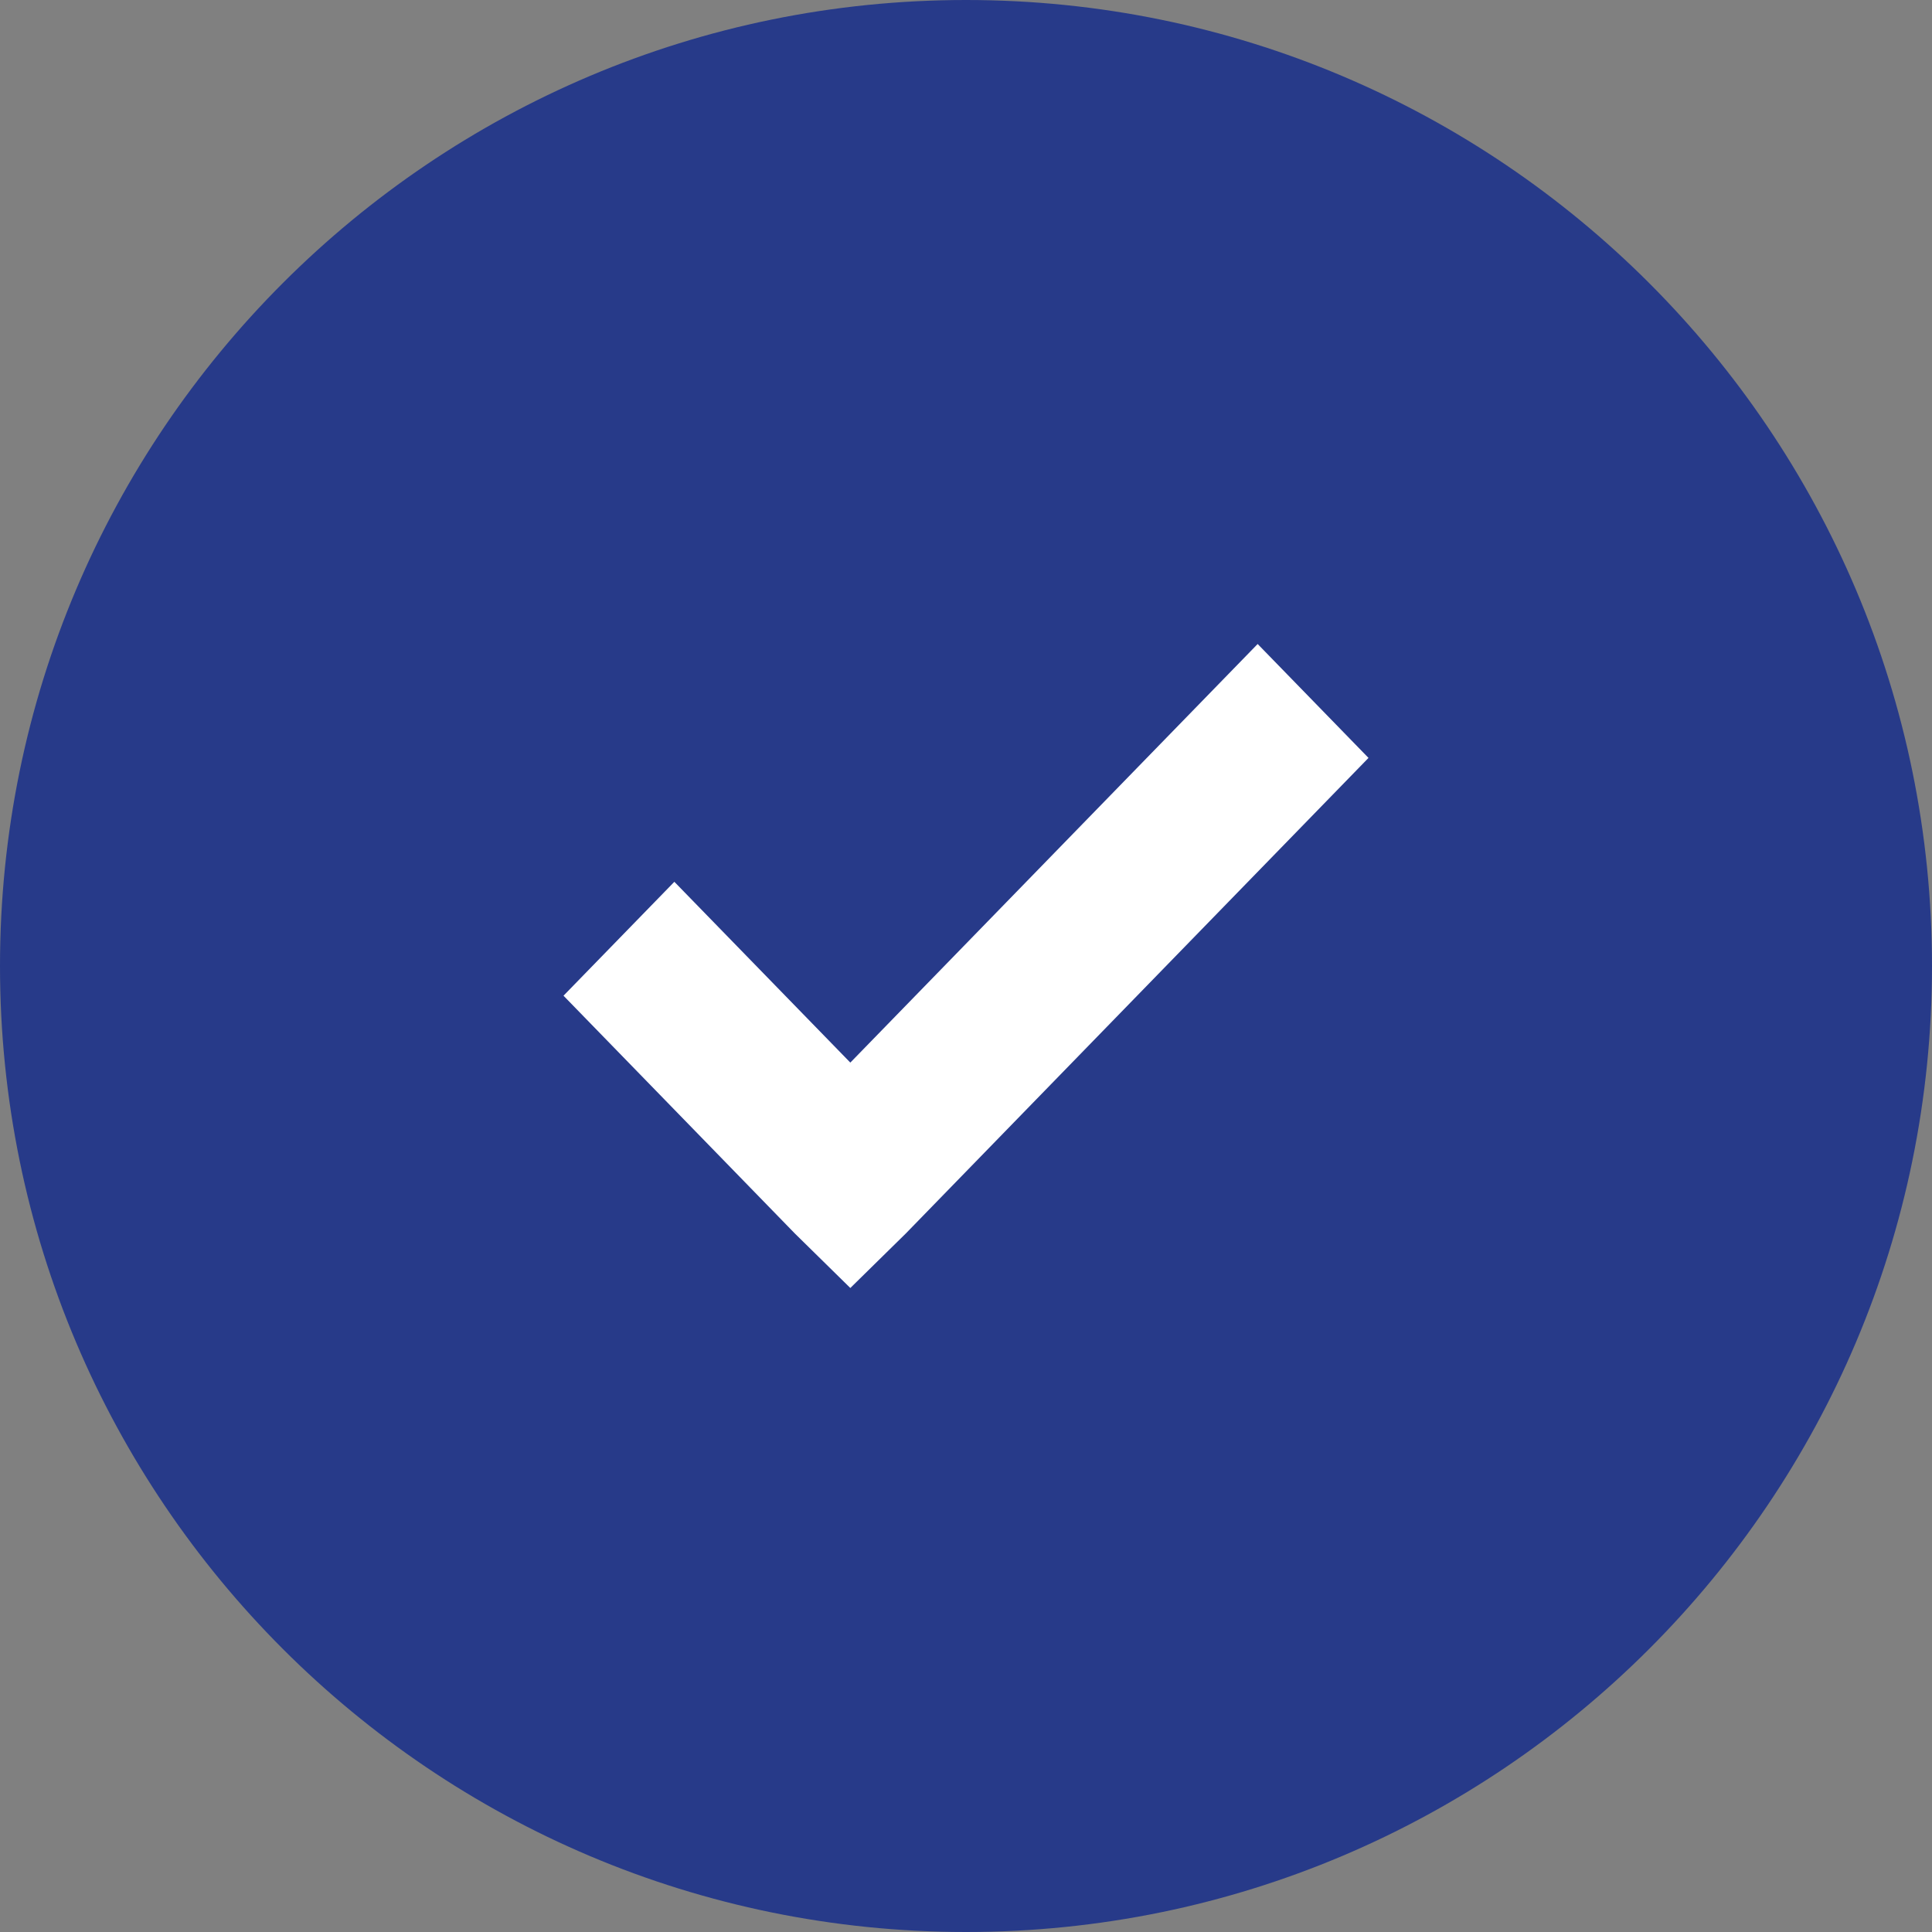
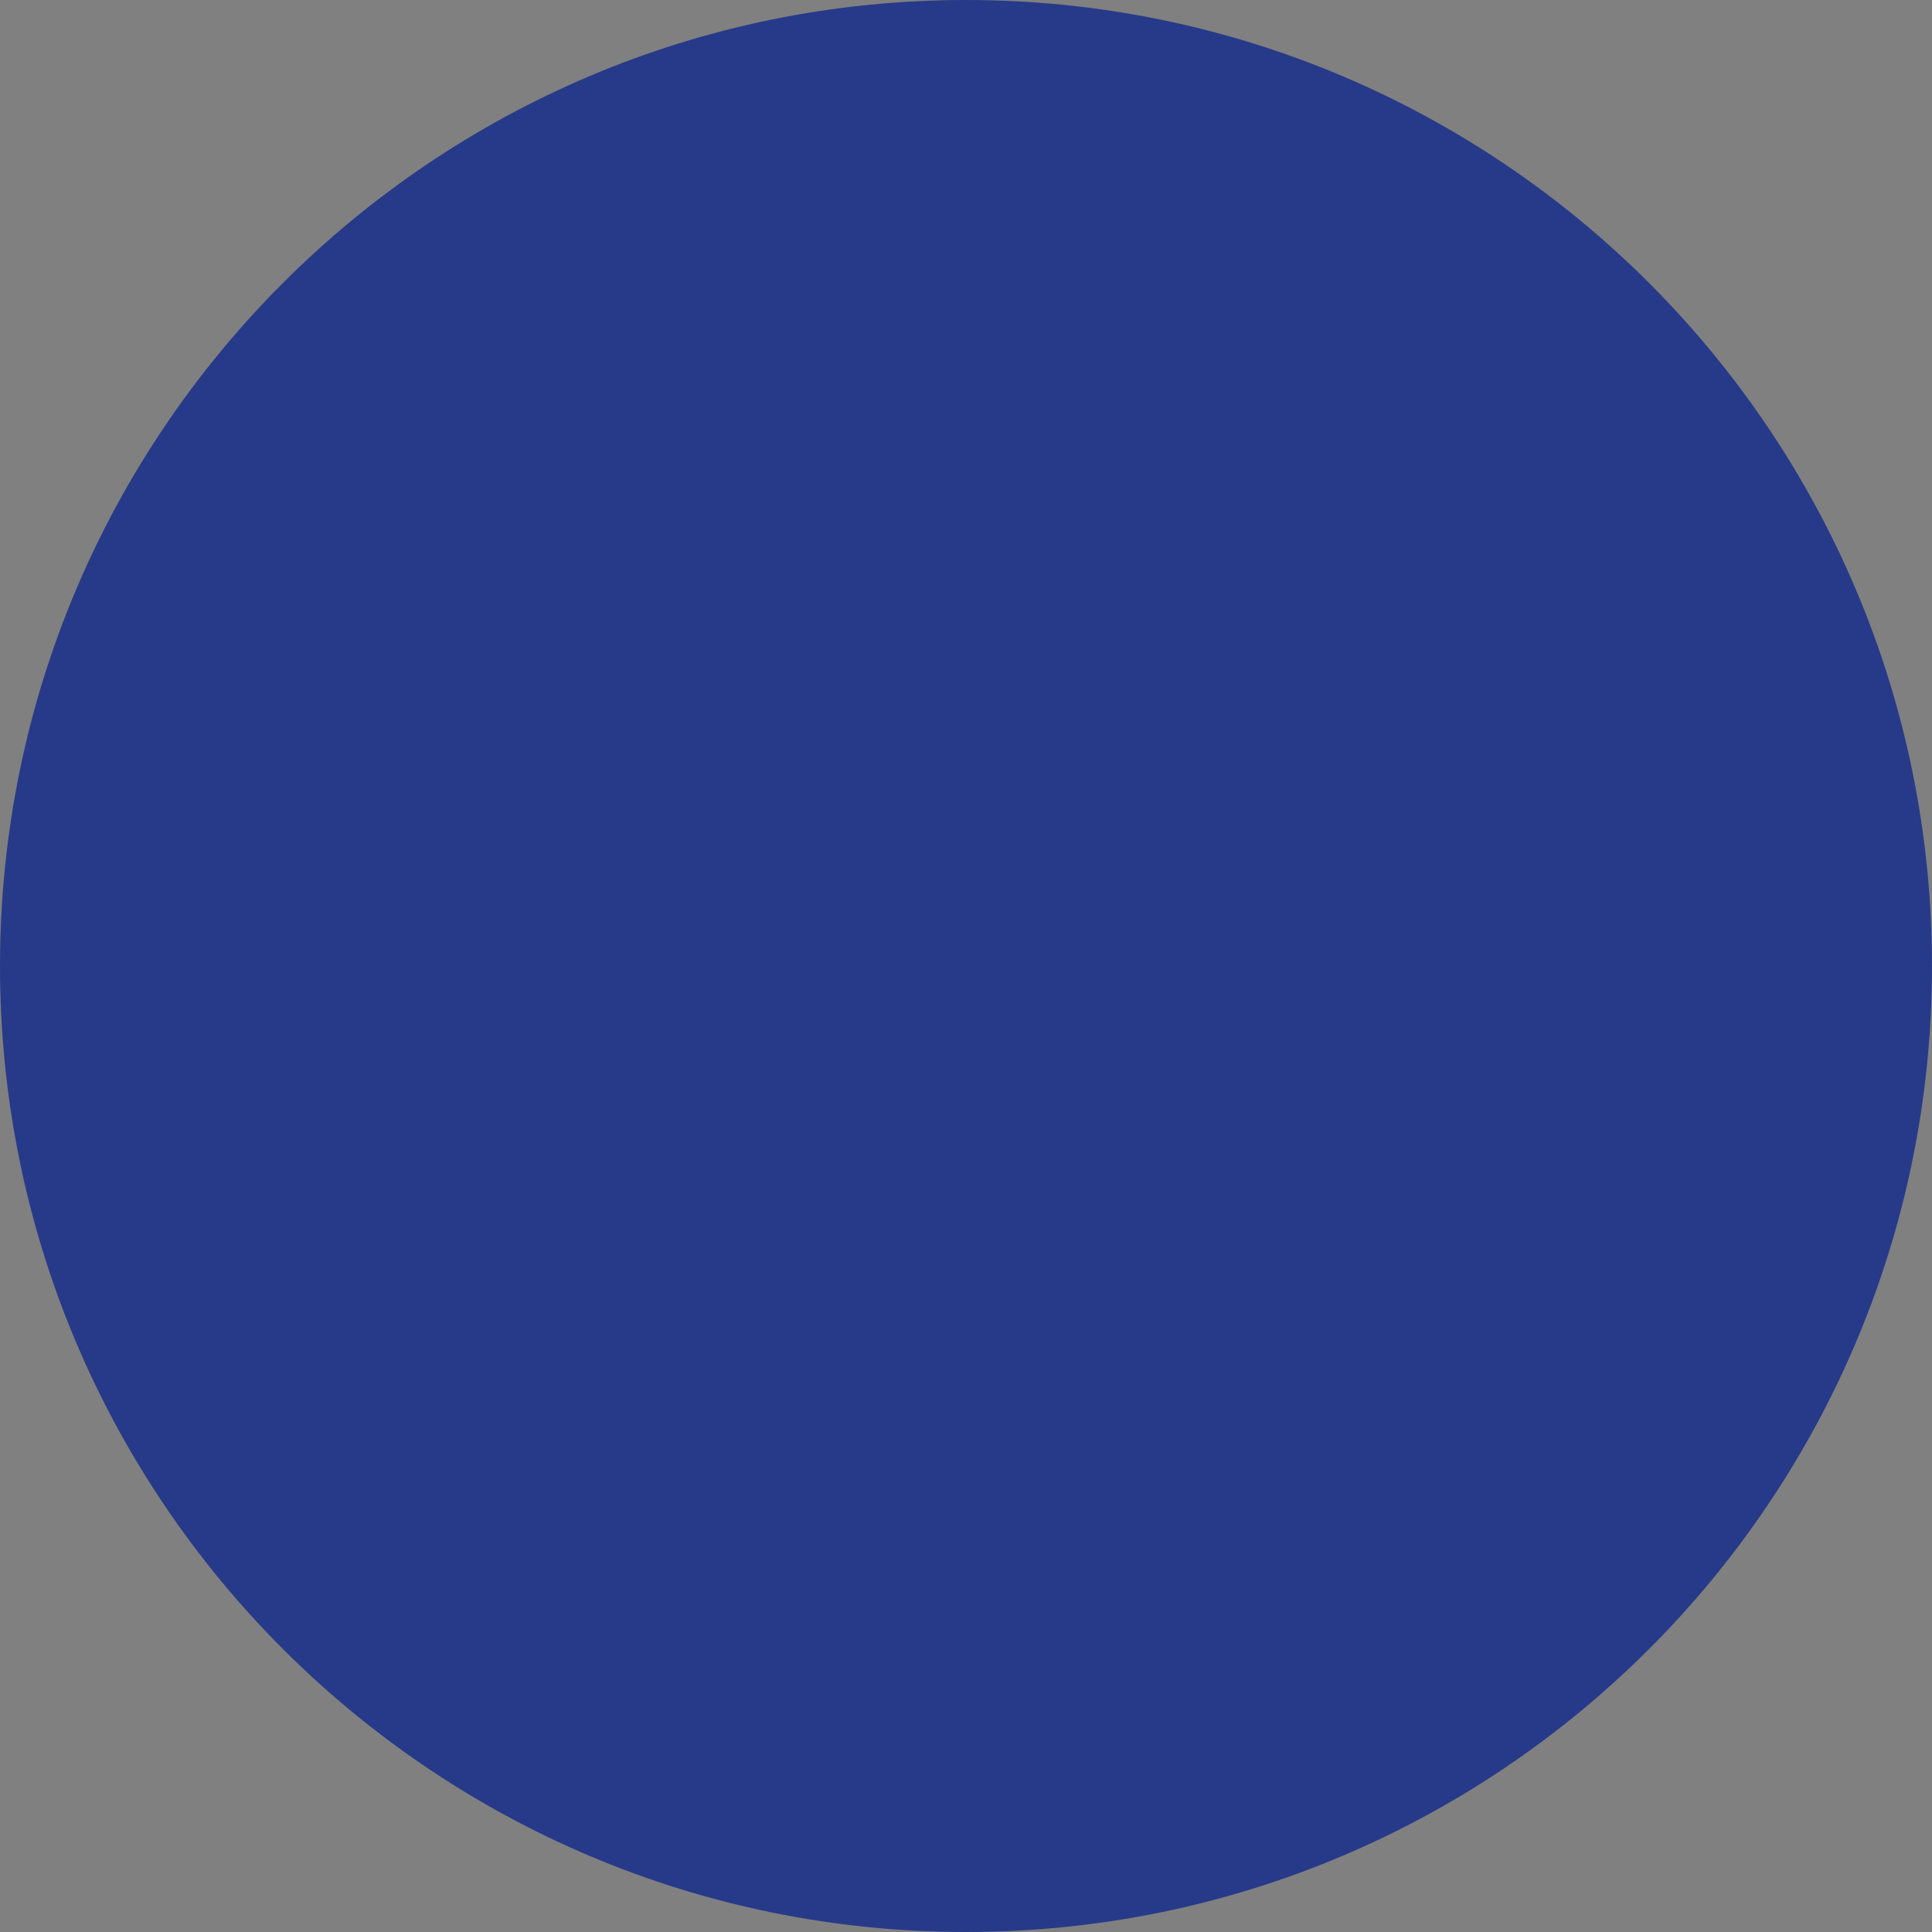
<svg xmlns="http://www.w3.org/2000/svg" width="24" height="24" viewBox="0 0 24 24" fill="none">
  <rect x="0" y="0" width="24" height="24" fill="#808080" stroke="none" />
  <path d="M12 24C18.627 24 24 18.627 24 12C24 5.373 18.627 0 12 0C5.373 0 0 5.373 0 12C0 18.627 5.373 24 12 24Z" fill="#273A89" />
-   <path d="M15.623 8L10.563 13.2L8.377 10.954L7 12.369L9.874 15.323L10.563 16L11.252 15.323L17 9.415L15.623 8Z" fill="white" />
</svg>